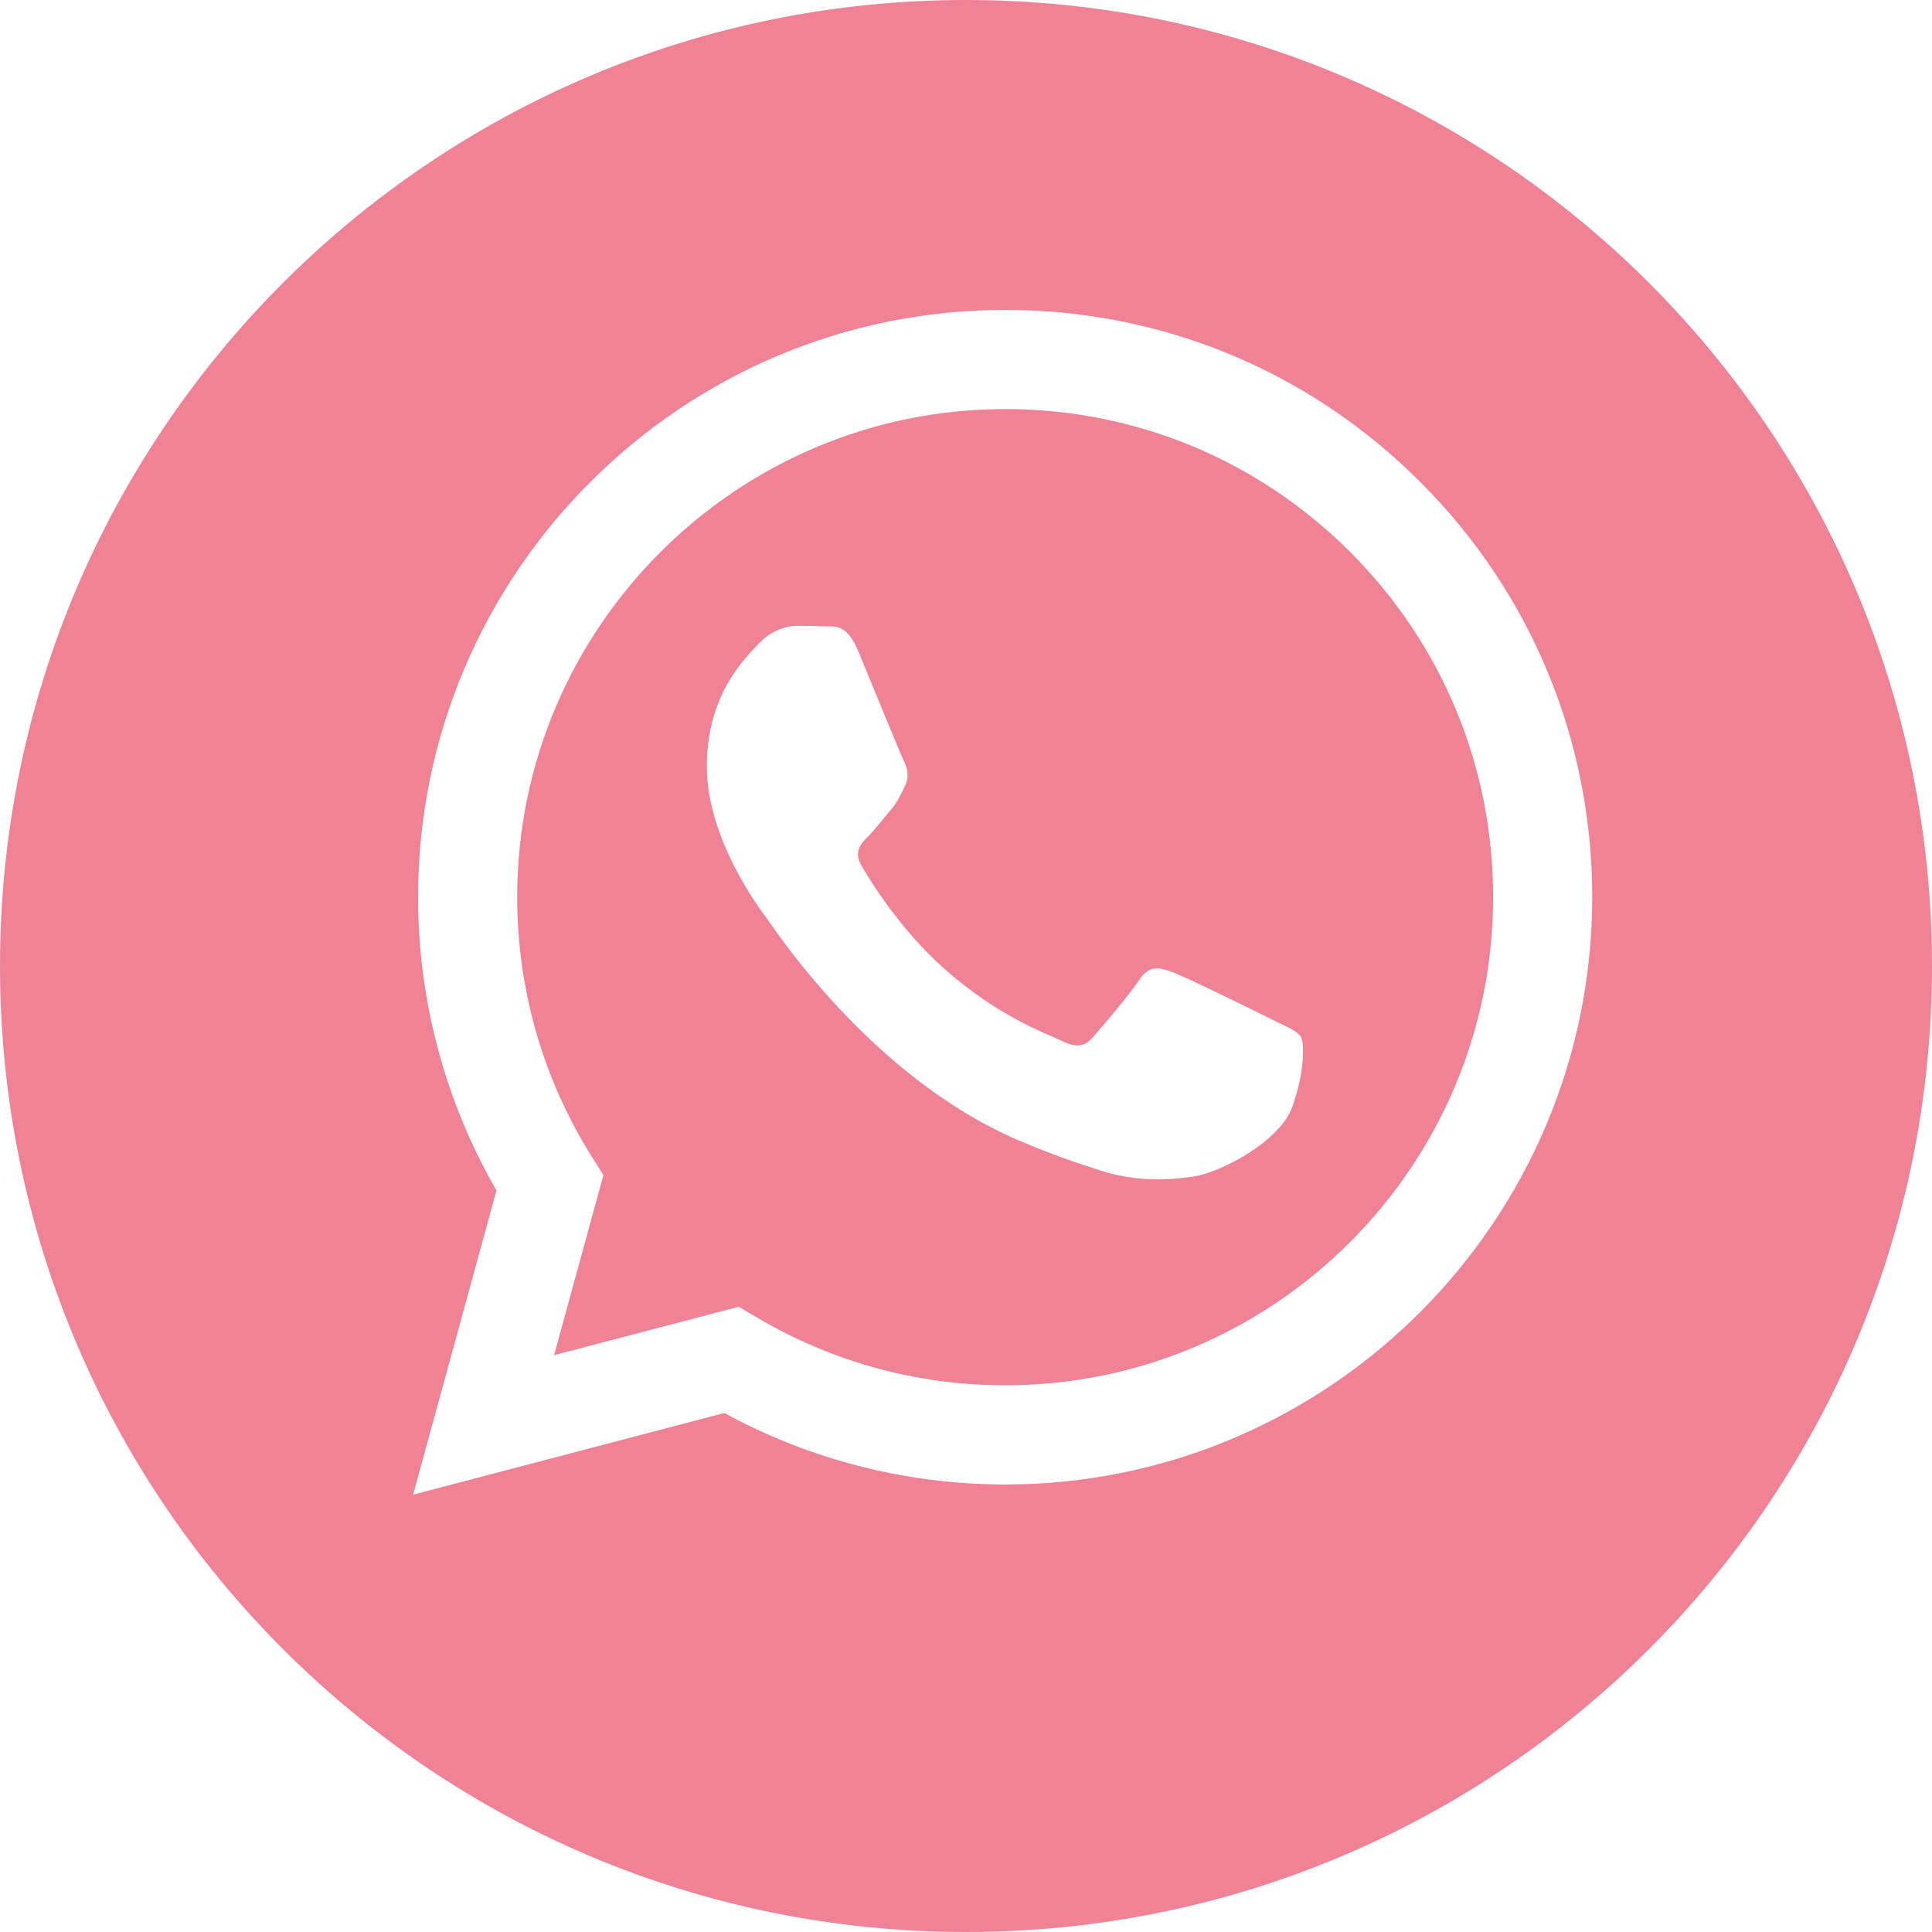
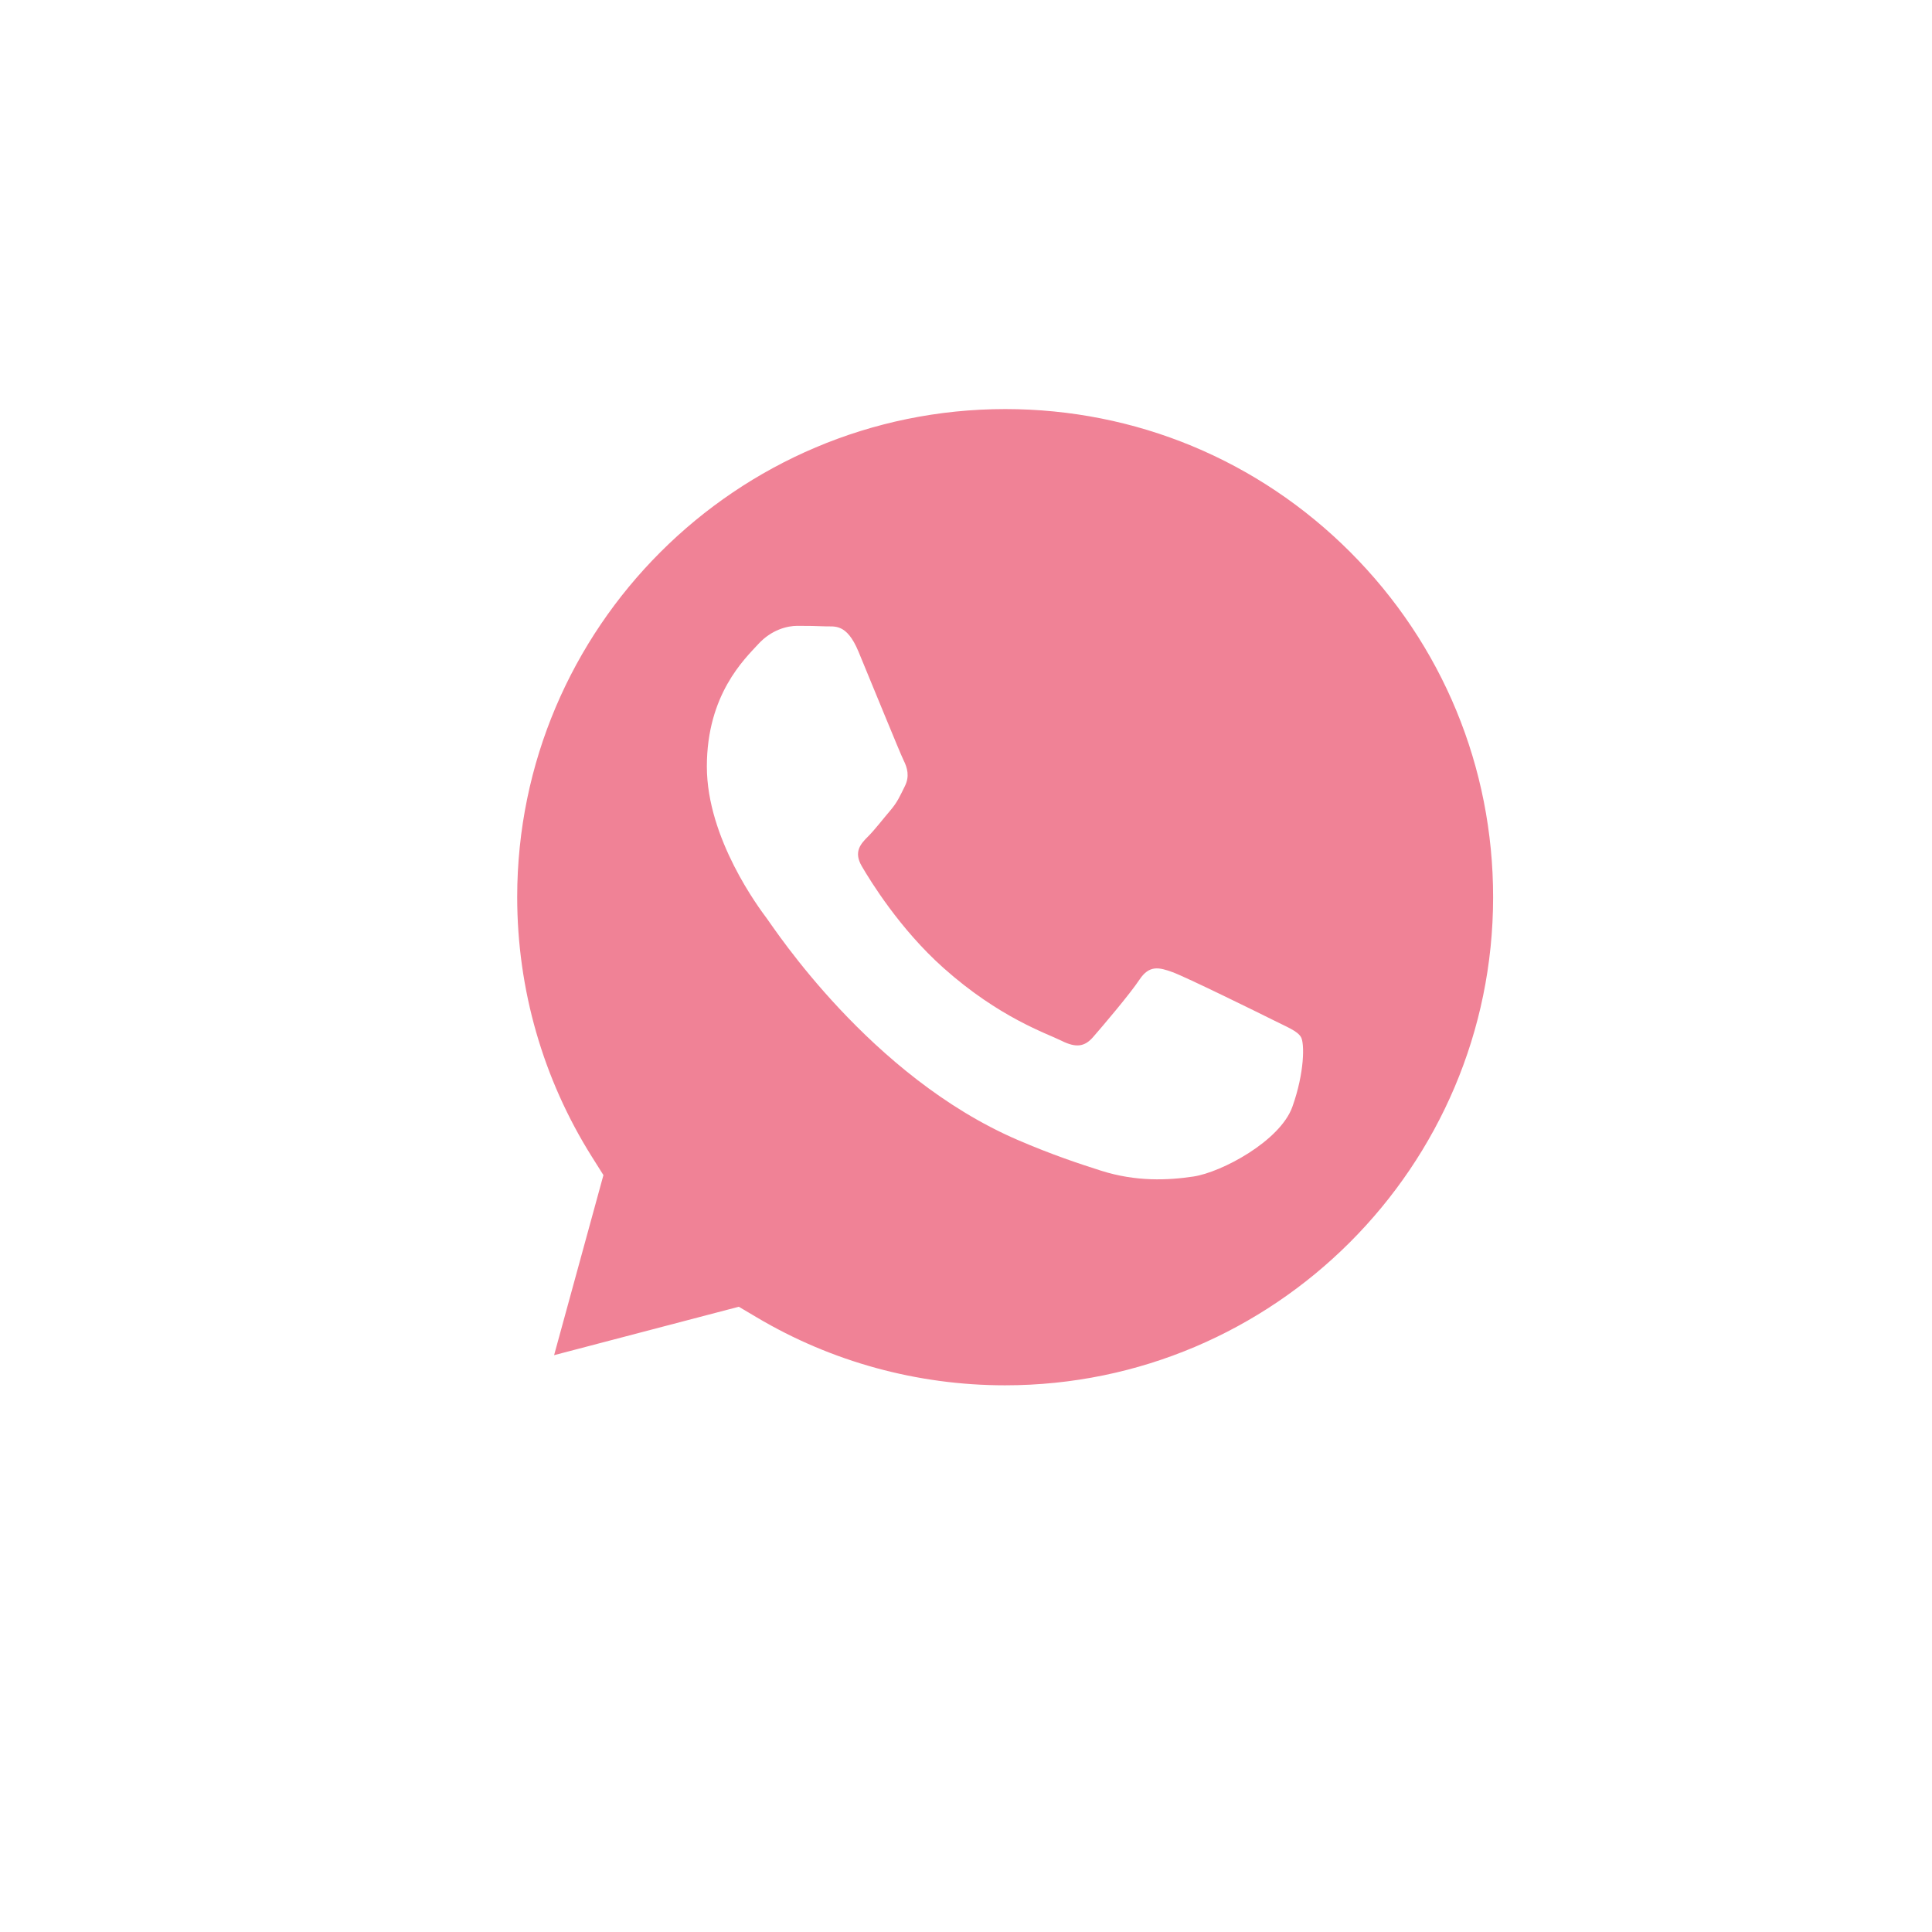
<svg xmlns="http://www.w3.org/2000/svg" width="30" height="30" viewBox="0 0 30 30" fill="none">
  <g clip-path="url(#clip0_802_204)">
    <path d="M15.611 6.352C11.432 6.352 8.033 9.751 8.031 13.928C8.031 15.36 8.431 16.754 9.19 17.961L9.37 18.247L8.604 21.043L11.472 20.291L11.749 20.455C12.912 21.146 14.245 21.511 15.605 21.511H15.608C19.784 21.511 23.183 18.113 23.185 13.934C23.186 11.91 22.398 10.006 20.968 8.574C19.537 7.142 17.635 6.353 15.611 6.352ZM20.068 17.186C19.878 17.718 18.968 18.204 18.531 18.269C18.138 18.328 17.642 18.352 17.096 18.178C16.766 18.073 16.341 17.933 15.798 17.699C13.512 16.712 12.02 14.411 11.906 14.26C11.793 14.108 10.976 13.025 10.976 11.903C10.976 10.782 11.564 10.231 11.773 10.003C11.982 9.775 12.229 9.718 12.381 9.718C12.533 9.718 12.685 9.72 12.817 9.726C12.957 9.733 13.145 9.673 13.33 10.117C13.52 10.573 13.975 11.694 14.032 11.808C14.089 11.922 14.127 12.055 14.051 12.207C13.975 12.359 13.937 12.454 13.823 12.587C13.709 12.72 13.584 12.884 13.482 12.986C13.368 13.1 13.249 13.223 13.382 13.451C13.515 13.679 13.972 14.425 14.649 15.029C15.519 15.805 16.253 16.046 16.481 16.16C16.709 16.274 16.842 16.255 16.974 16.103C17.107 15.951 17.544 15.438 17.695 15.21C17.847 14.982 17.999 15.02 18.208 15.096C18.417 15.172 19.537 15.723 19.765 15.837C19.992 15.951 20.144 16.008 20.201 16.103C20.258 16.198 20.258 16.654 20.068 17.186Z" fill="#F08296" />
-     <path d="M15 0C6.716 0 0 6.716 0 15C0 23.284 6.716 30 15 30C23.284 30 30 23.284 30 15C30 6.716 23.284 0 15 0ZM15.608 23.051C15.607 23.051 15.608 23.051 15.608 23.051H15.604C14.078 23.05 12.579 22.668 11.248 21.941L6.415 23.209L7.709 18.485C6.911 17.102 6.491 15.534 6.492 13.928C6.493 8.901 10.583 4.812 15.608 4.812C18.046 4.813 20.335 5.762 22.056 7.486C23.778 9.209 24.725 11.499 24.724 13.935C24.722 18.961 20.632 23.051 15.608 23.051Z" fill="#F08296" />
  </g>
  <defs>
    <clipPath id="clip0_802_204">
      <rect width="30" height="30" fill="white" />
    </clipPath>
  </defs>
</svg>